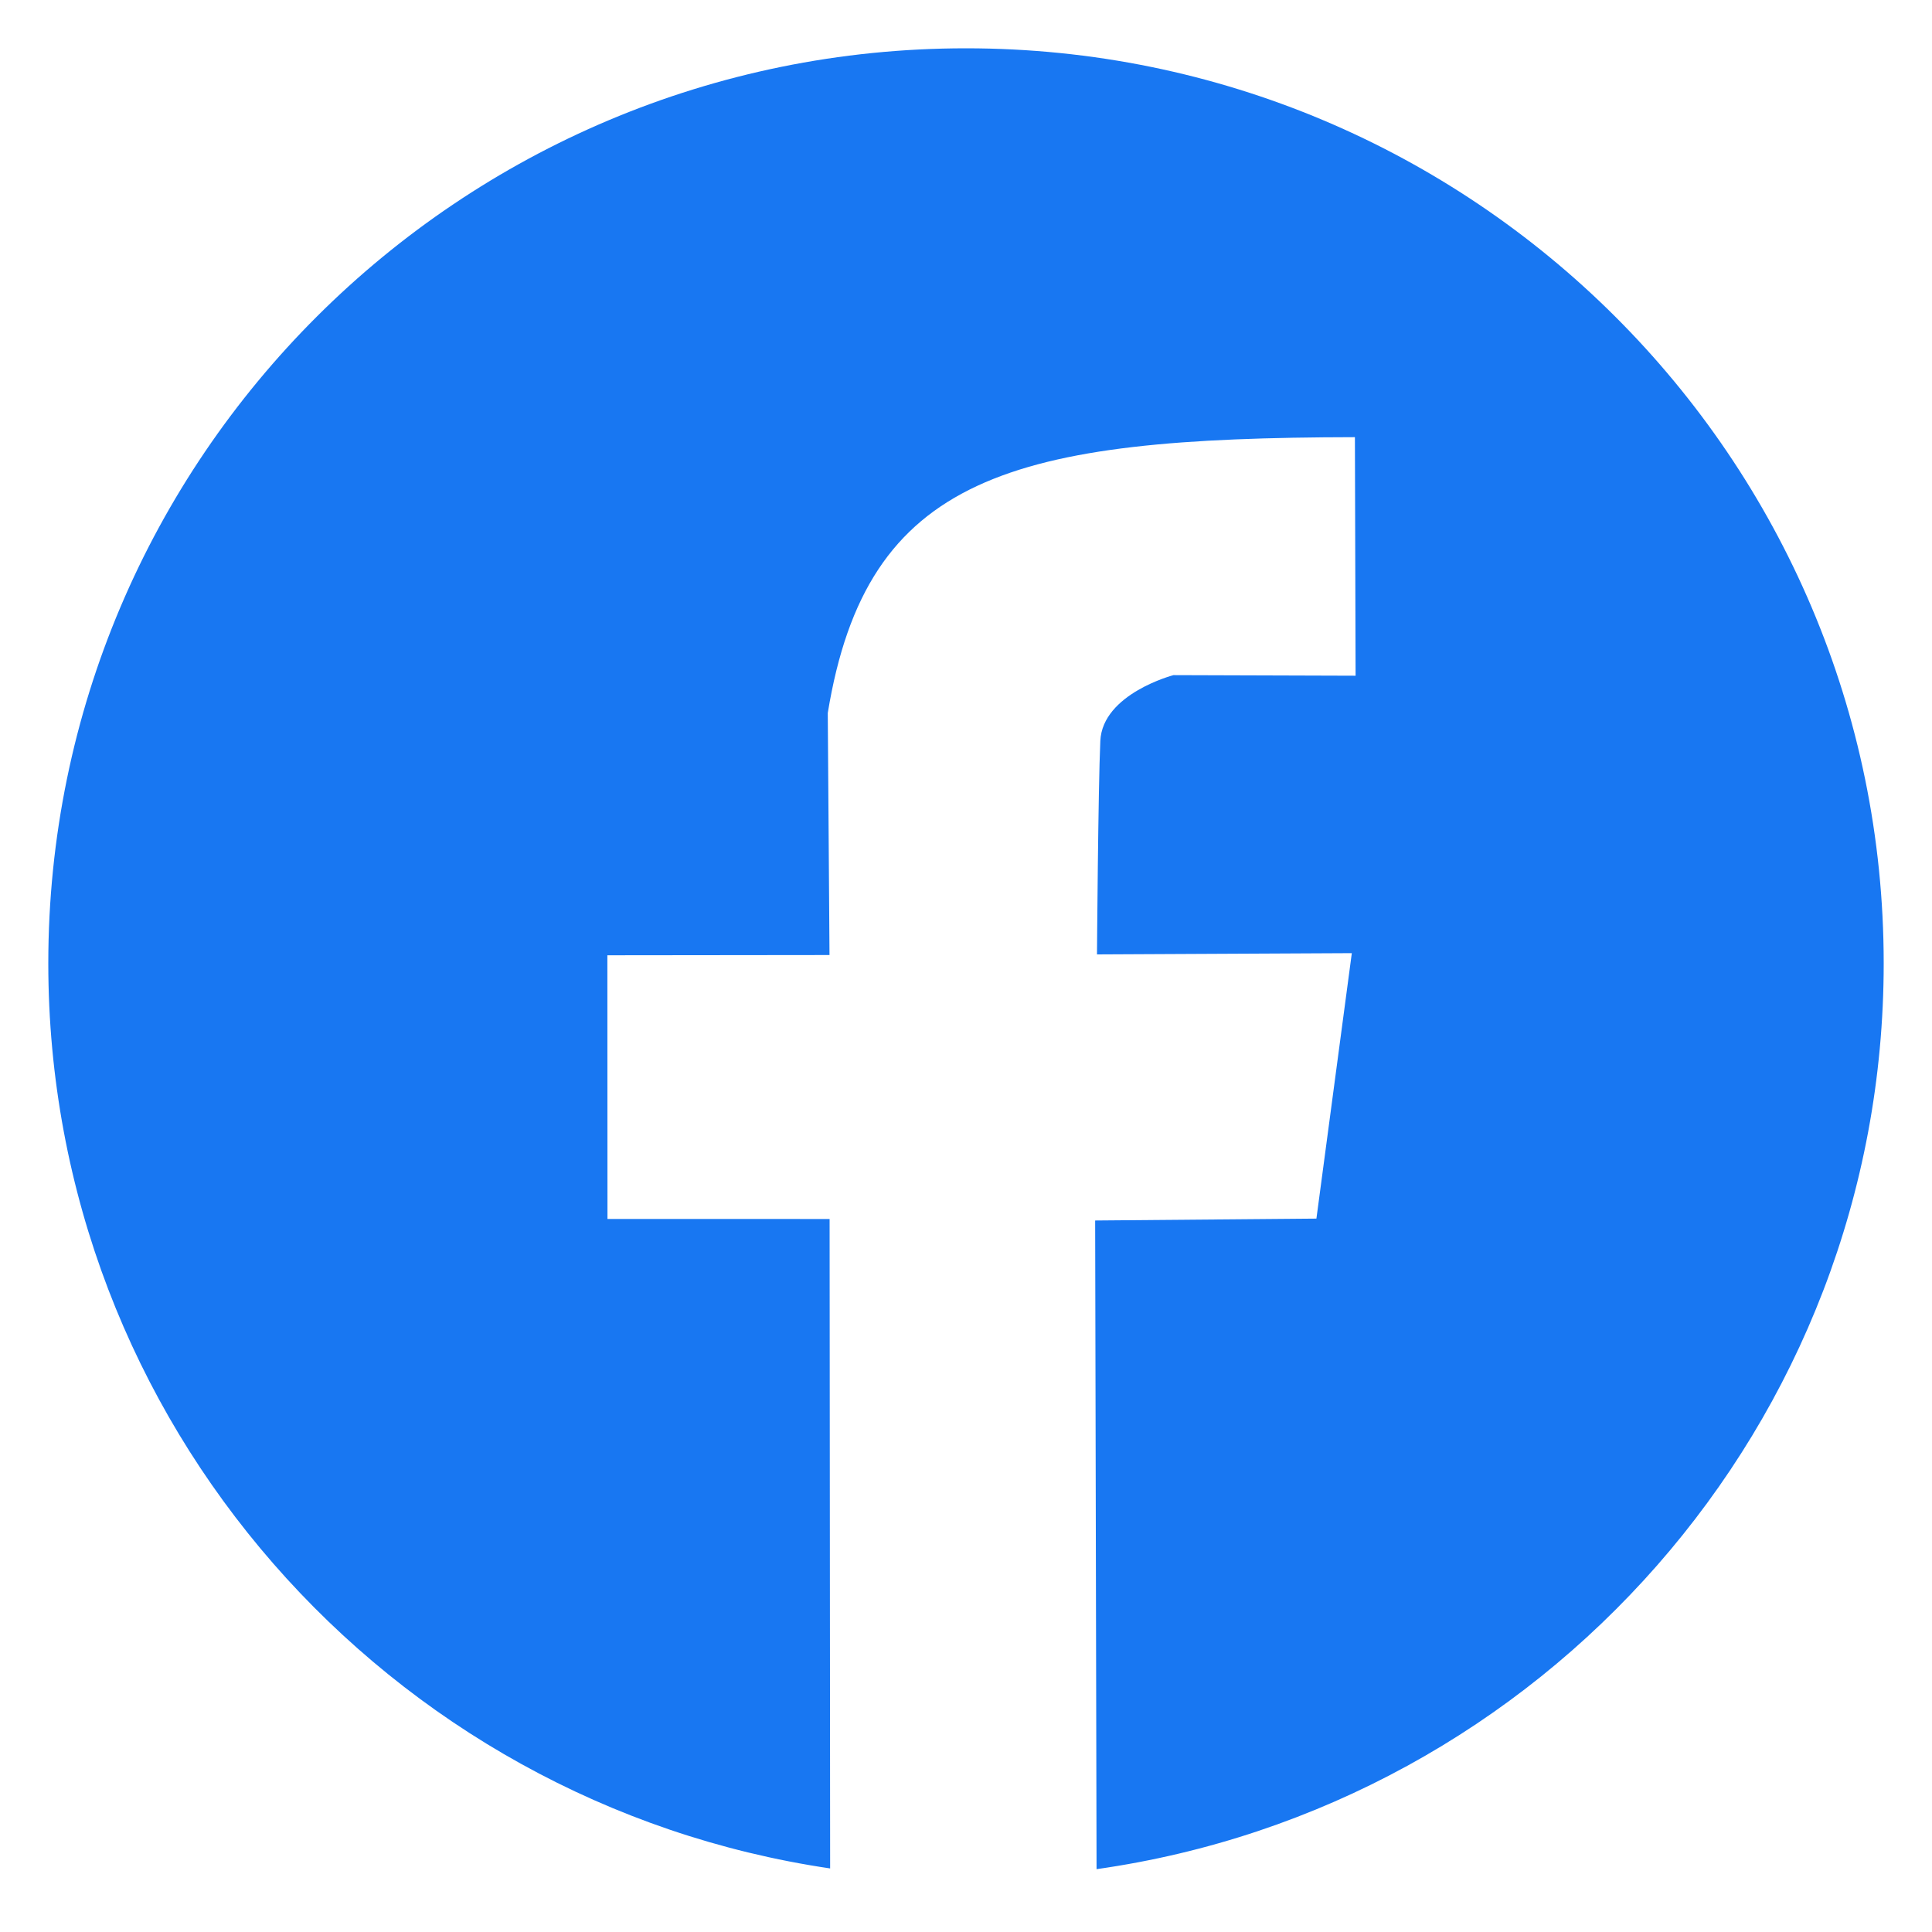
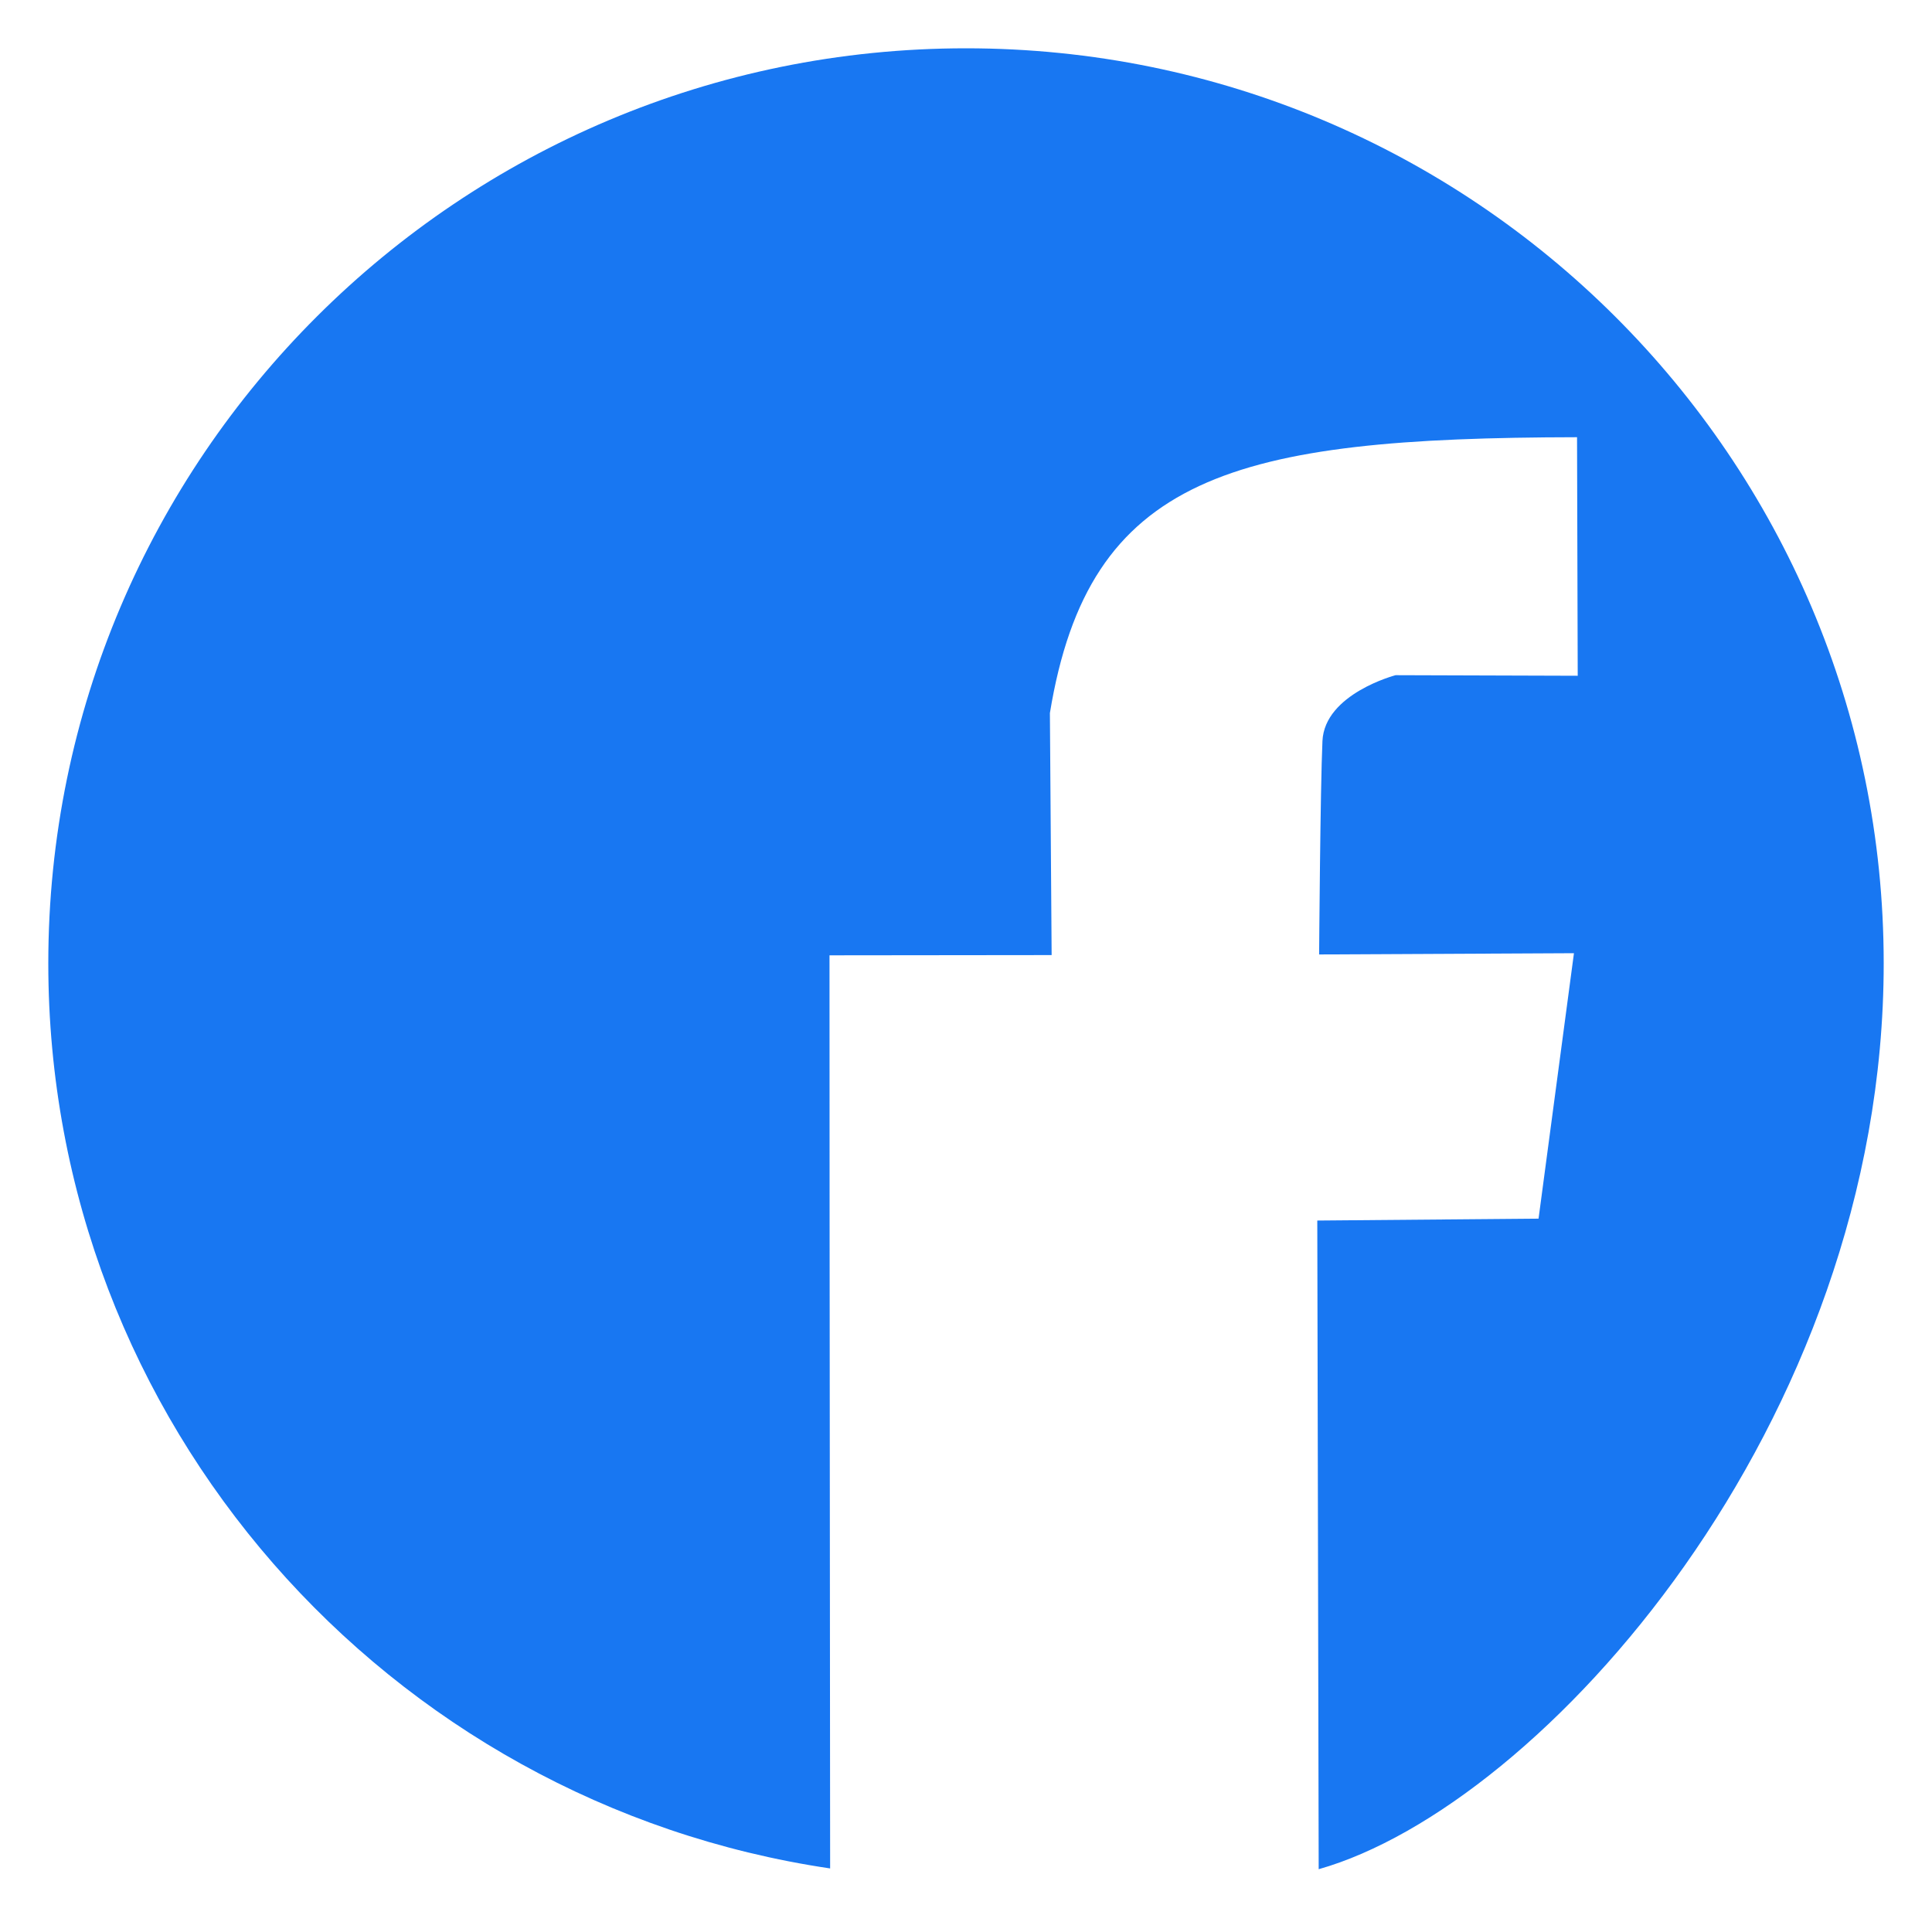
<svg xmlns="http://www.w3.org/2000/svg" id="Vrstva_1" x="0px" y="0px" width="40px" height="40px" viewBox="0 0 40 40" xml:space="preserve">
-   <path fill="#1877F2" d="M20,1C9.507,1,1,9.481,1,19.945c0,9.509,7.027,17.384,16.187,18.739l-0.011-13.446l-4.599-0.001 l-0.002-5.459l4.599-0.005l-0.036-5.011c0.808-4.934,3.799-5.699,10.913-5.711l0.001,0.001l0.014,4.938l-3.771-0.012 c0,0-1.469,0.384-1.514,1.362c-0.045,0.976-0.069,4.42-0.069,4.42l5.276-0.026l-0.733,5.496l-4.581,0.039l0.029,13.43 C31.916,37.392,39,29.493,39,19.945C39,9.481,30.493,1,20,1z" />
+   <path fill="#1877F2" d="M20,1C9.507,1,1,9.481,1,19.945c0,9.509,7.027,17.384,16.187,18.739l-0.011-13.446l-0.002-5.459l4.599-0.005l-0.036-5.011c0.808-4.934,3.799-5.699,10.913-5.711l0.001,0.001l0.014,4.938l-3.771-0.012 c0,0-1.469,0.384-1.514,1.362c-0.045,0.976-0.069,4.42-0.069,4.42l5.276-0.026l-0.733,5.496l-4.581,0.039l0.029,13.43 C31.916,37.392,39,29.493,39,19.945C39,9.481,30.493,1,20,1z" />
  <g />
  <g />
  <g />
  <g />
  <g />
  <g />
  <g />
  <g />
  <g />
  <g />
  <g />
  <g />
  <g />
  <g />
  <g />
</svg>